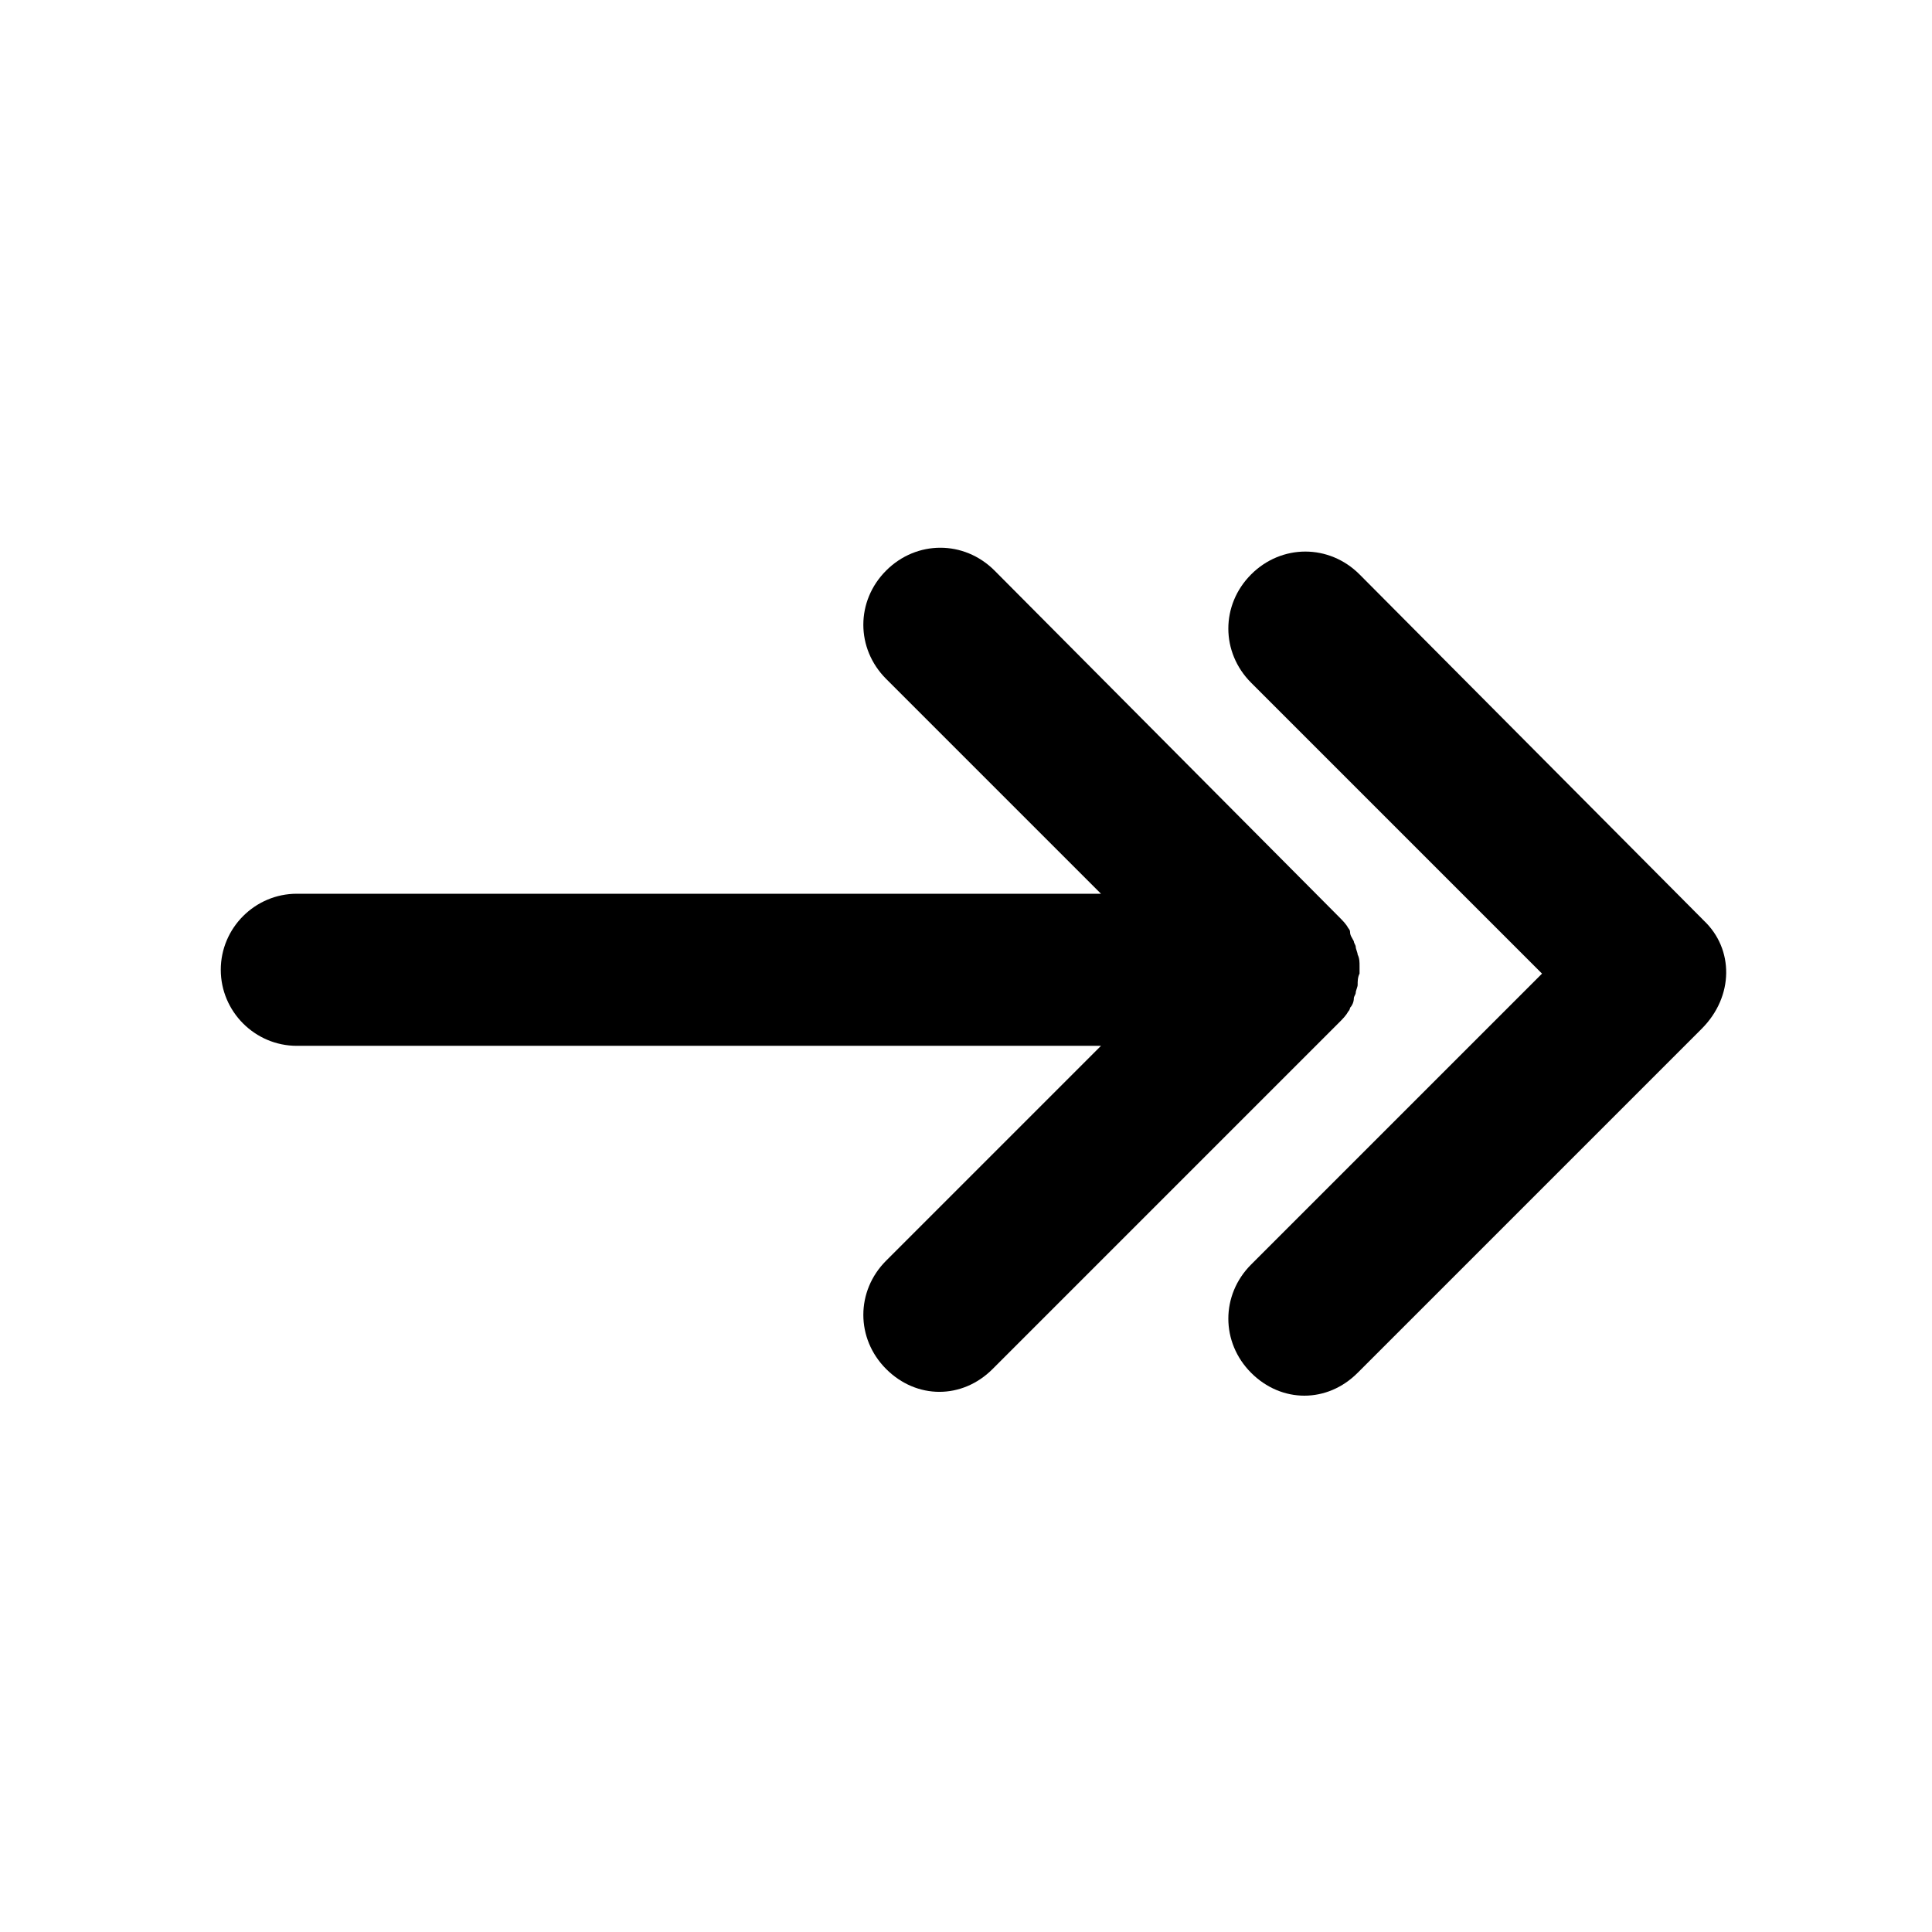
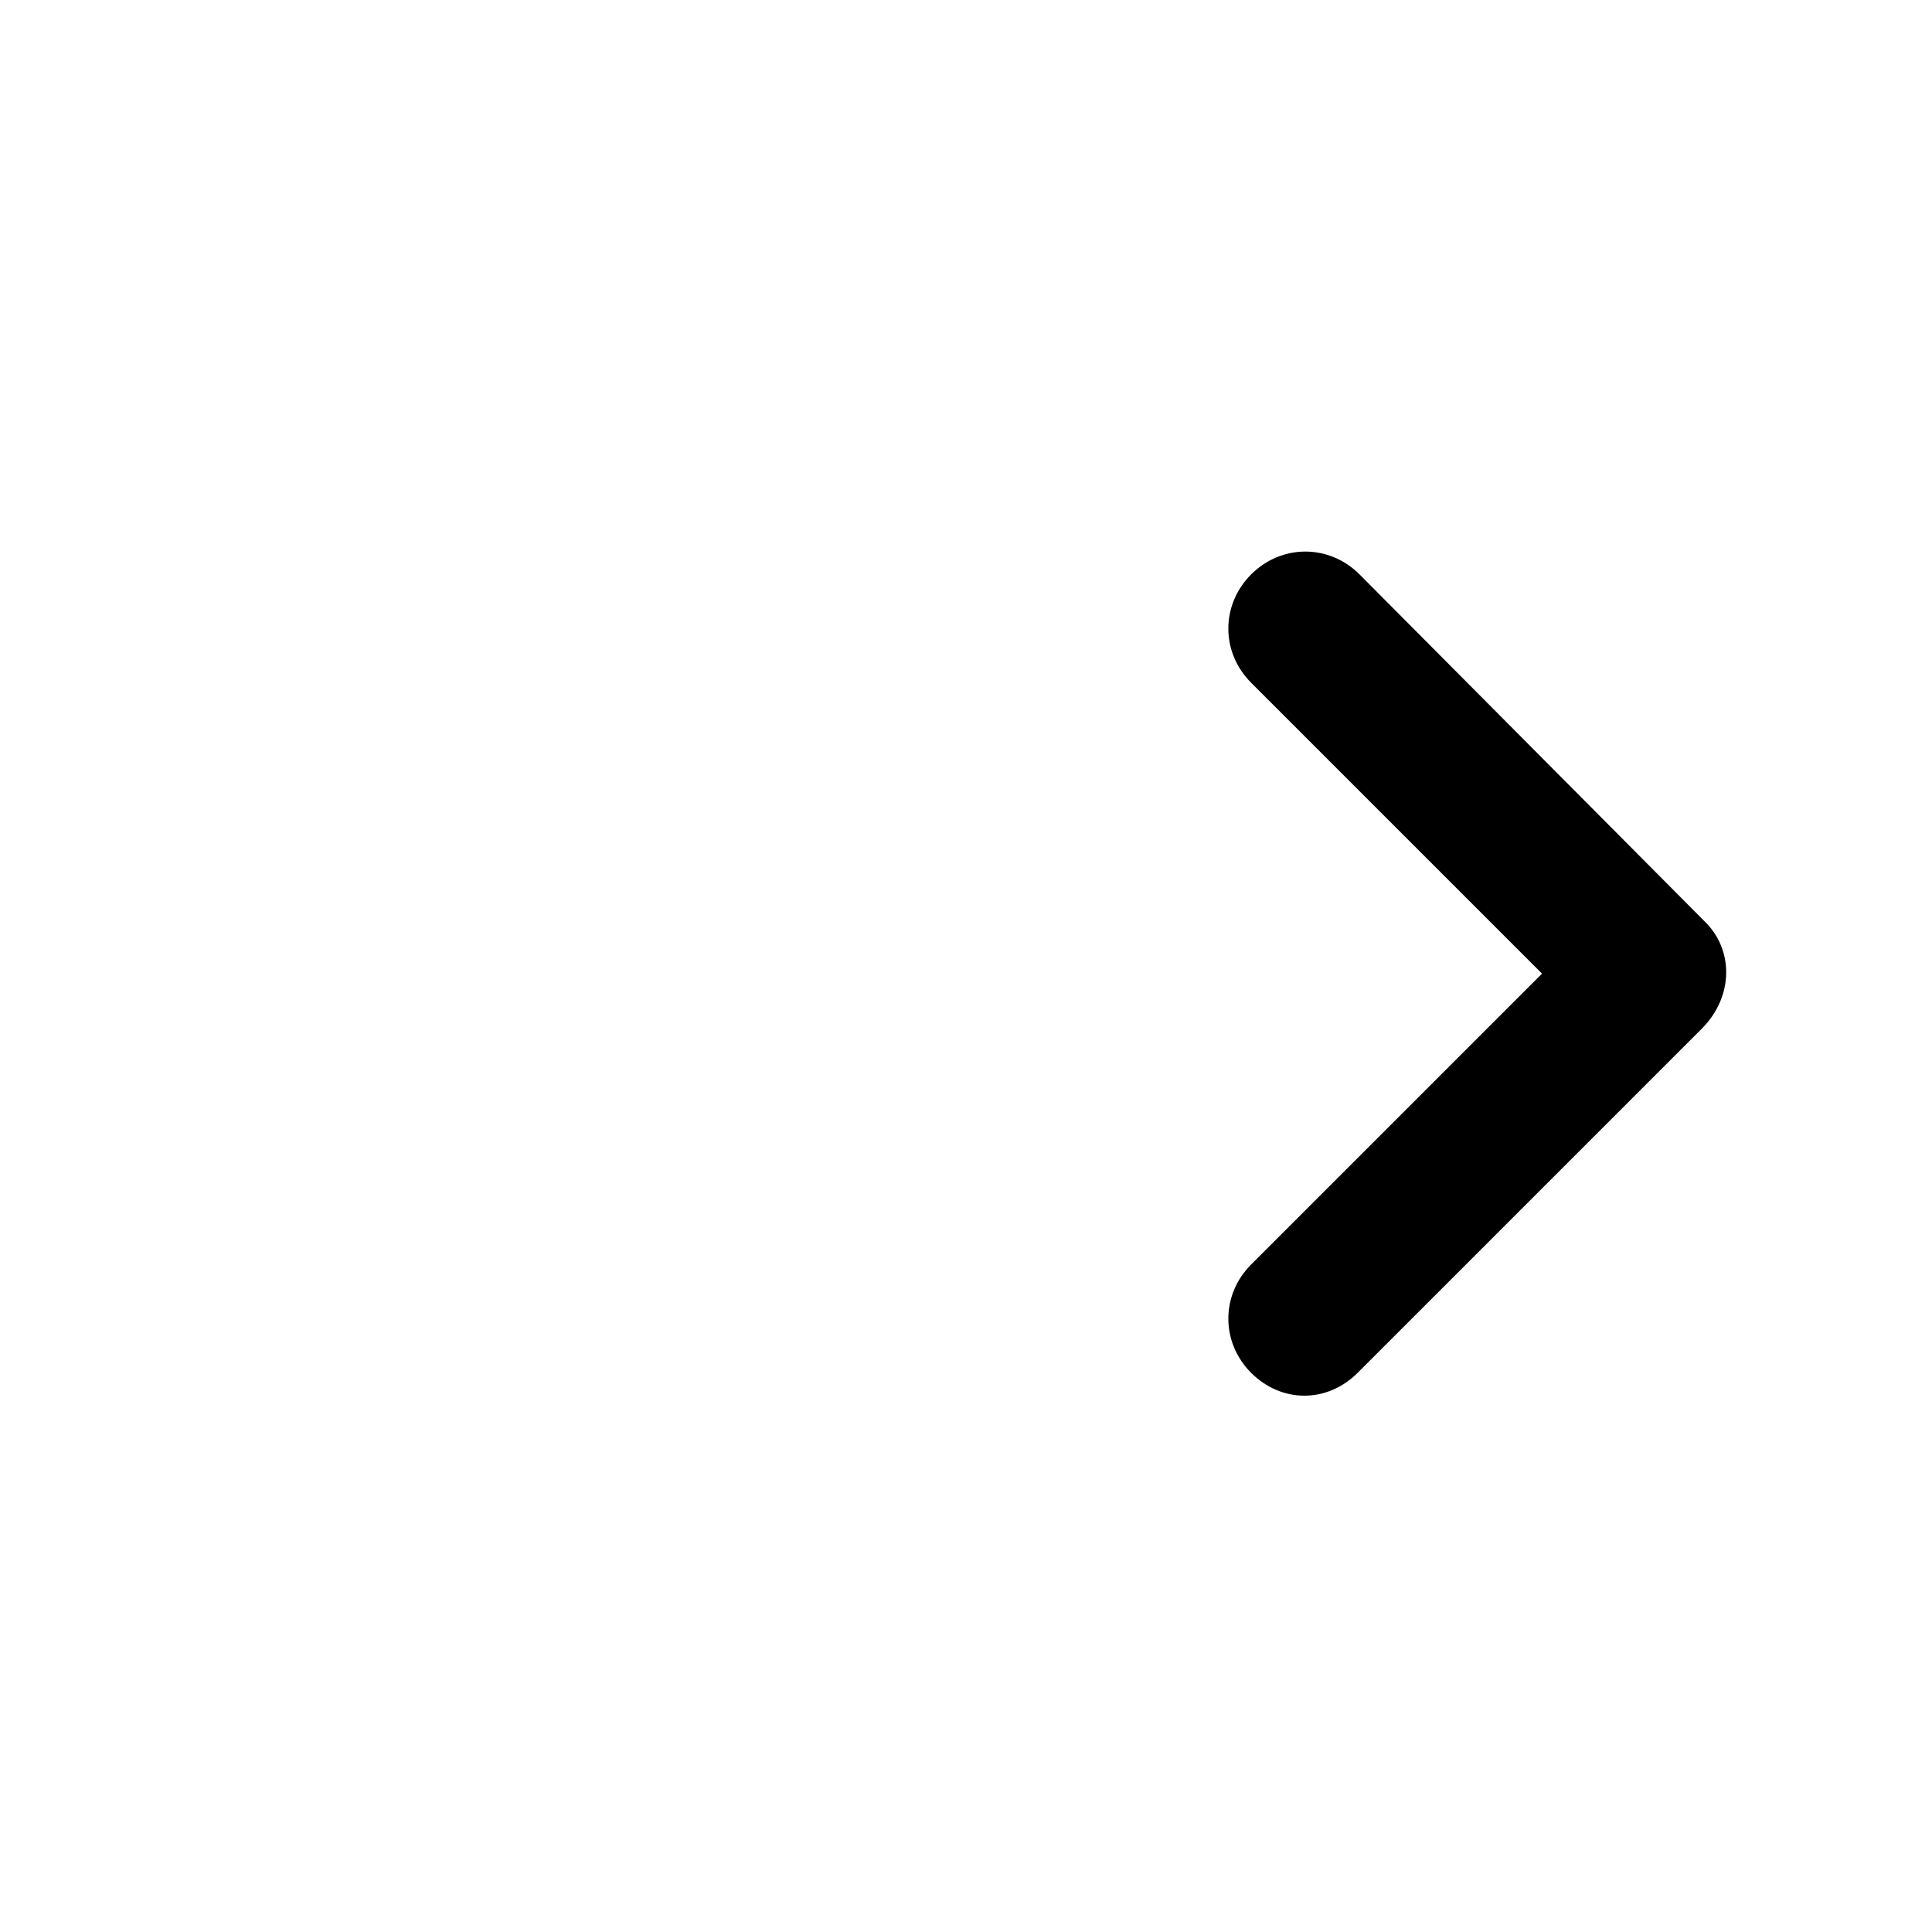
<svg xmlns="http://www.w3.org/2000/svg" fill="#000000" width="800px" height="800px" version="1.1" viewBox="144 144 512 512">
  <g>
-     <path d="m501.27 412.09c0.504-0.504 0.504-1.008 0.504-1.008 0.504-0.504 1.008-1.512 1.008-2.519 0-0.504 0.504-1.008 0.504-1.512 0-0.504 0.504-1.512 0.504-2.016 0-1.008 0-2.016 0.504-3.023v-1.008-1.008c0-1.008 0-2.016-0.504-3.023 0-0.504-0.504-1.512-0.504-2.016 0-0.504-0.504-1.008-0.504-1.512-0.504-1.008-1.008-1.512-1.008-2.519 0-0.504-0.504-1.008-0.504-1.008-0.504-1.008-1.512-2.016-2.519-3.023l-91.191-91.691c-8.062-8.062-20.656-8.062-28.719 0s-8.062 20.656 0 28.719l56.93 56.93h-213.11c-11.082 0-20.152 9.07-20.152 20.152 0 11.082 9.07 20.152 20.152 20.152h213.11l-56.93 56.93c-8.062 8.062-8.062 20.656 0 28.719 4.031 4.031 9.07 6.047 14.105 6.047 5.039 0 10.078-2.016 14.105-6.047l91.691-91.691c1.008-1.008 2.016-2.016 2.519-3.023z" />
    <path d="m595.48 387.91-91.191-91.691c-8.062-8.062-20.656-8.062-28.719 0s-8.062 20.656 0 28.719l77.082 77.082-77.082 77.082c-8.062 8.062-8.062 20.656 0 28.719 4.031 4.031 9.07 6.047 14.105 6.047 5.039 0 10.078-2.016 14.105-6.047l91.191-91.191c8.566-8.566 8.566-21.16 0.504-28.719z" />
  </g>
</svg>